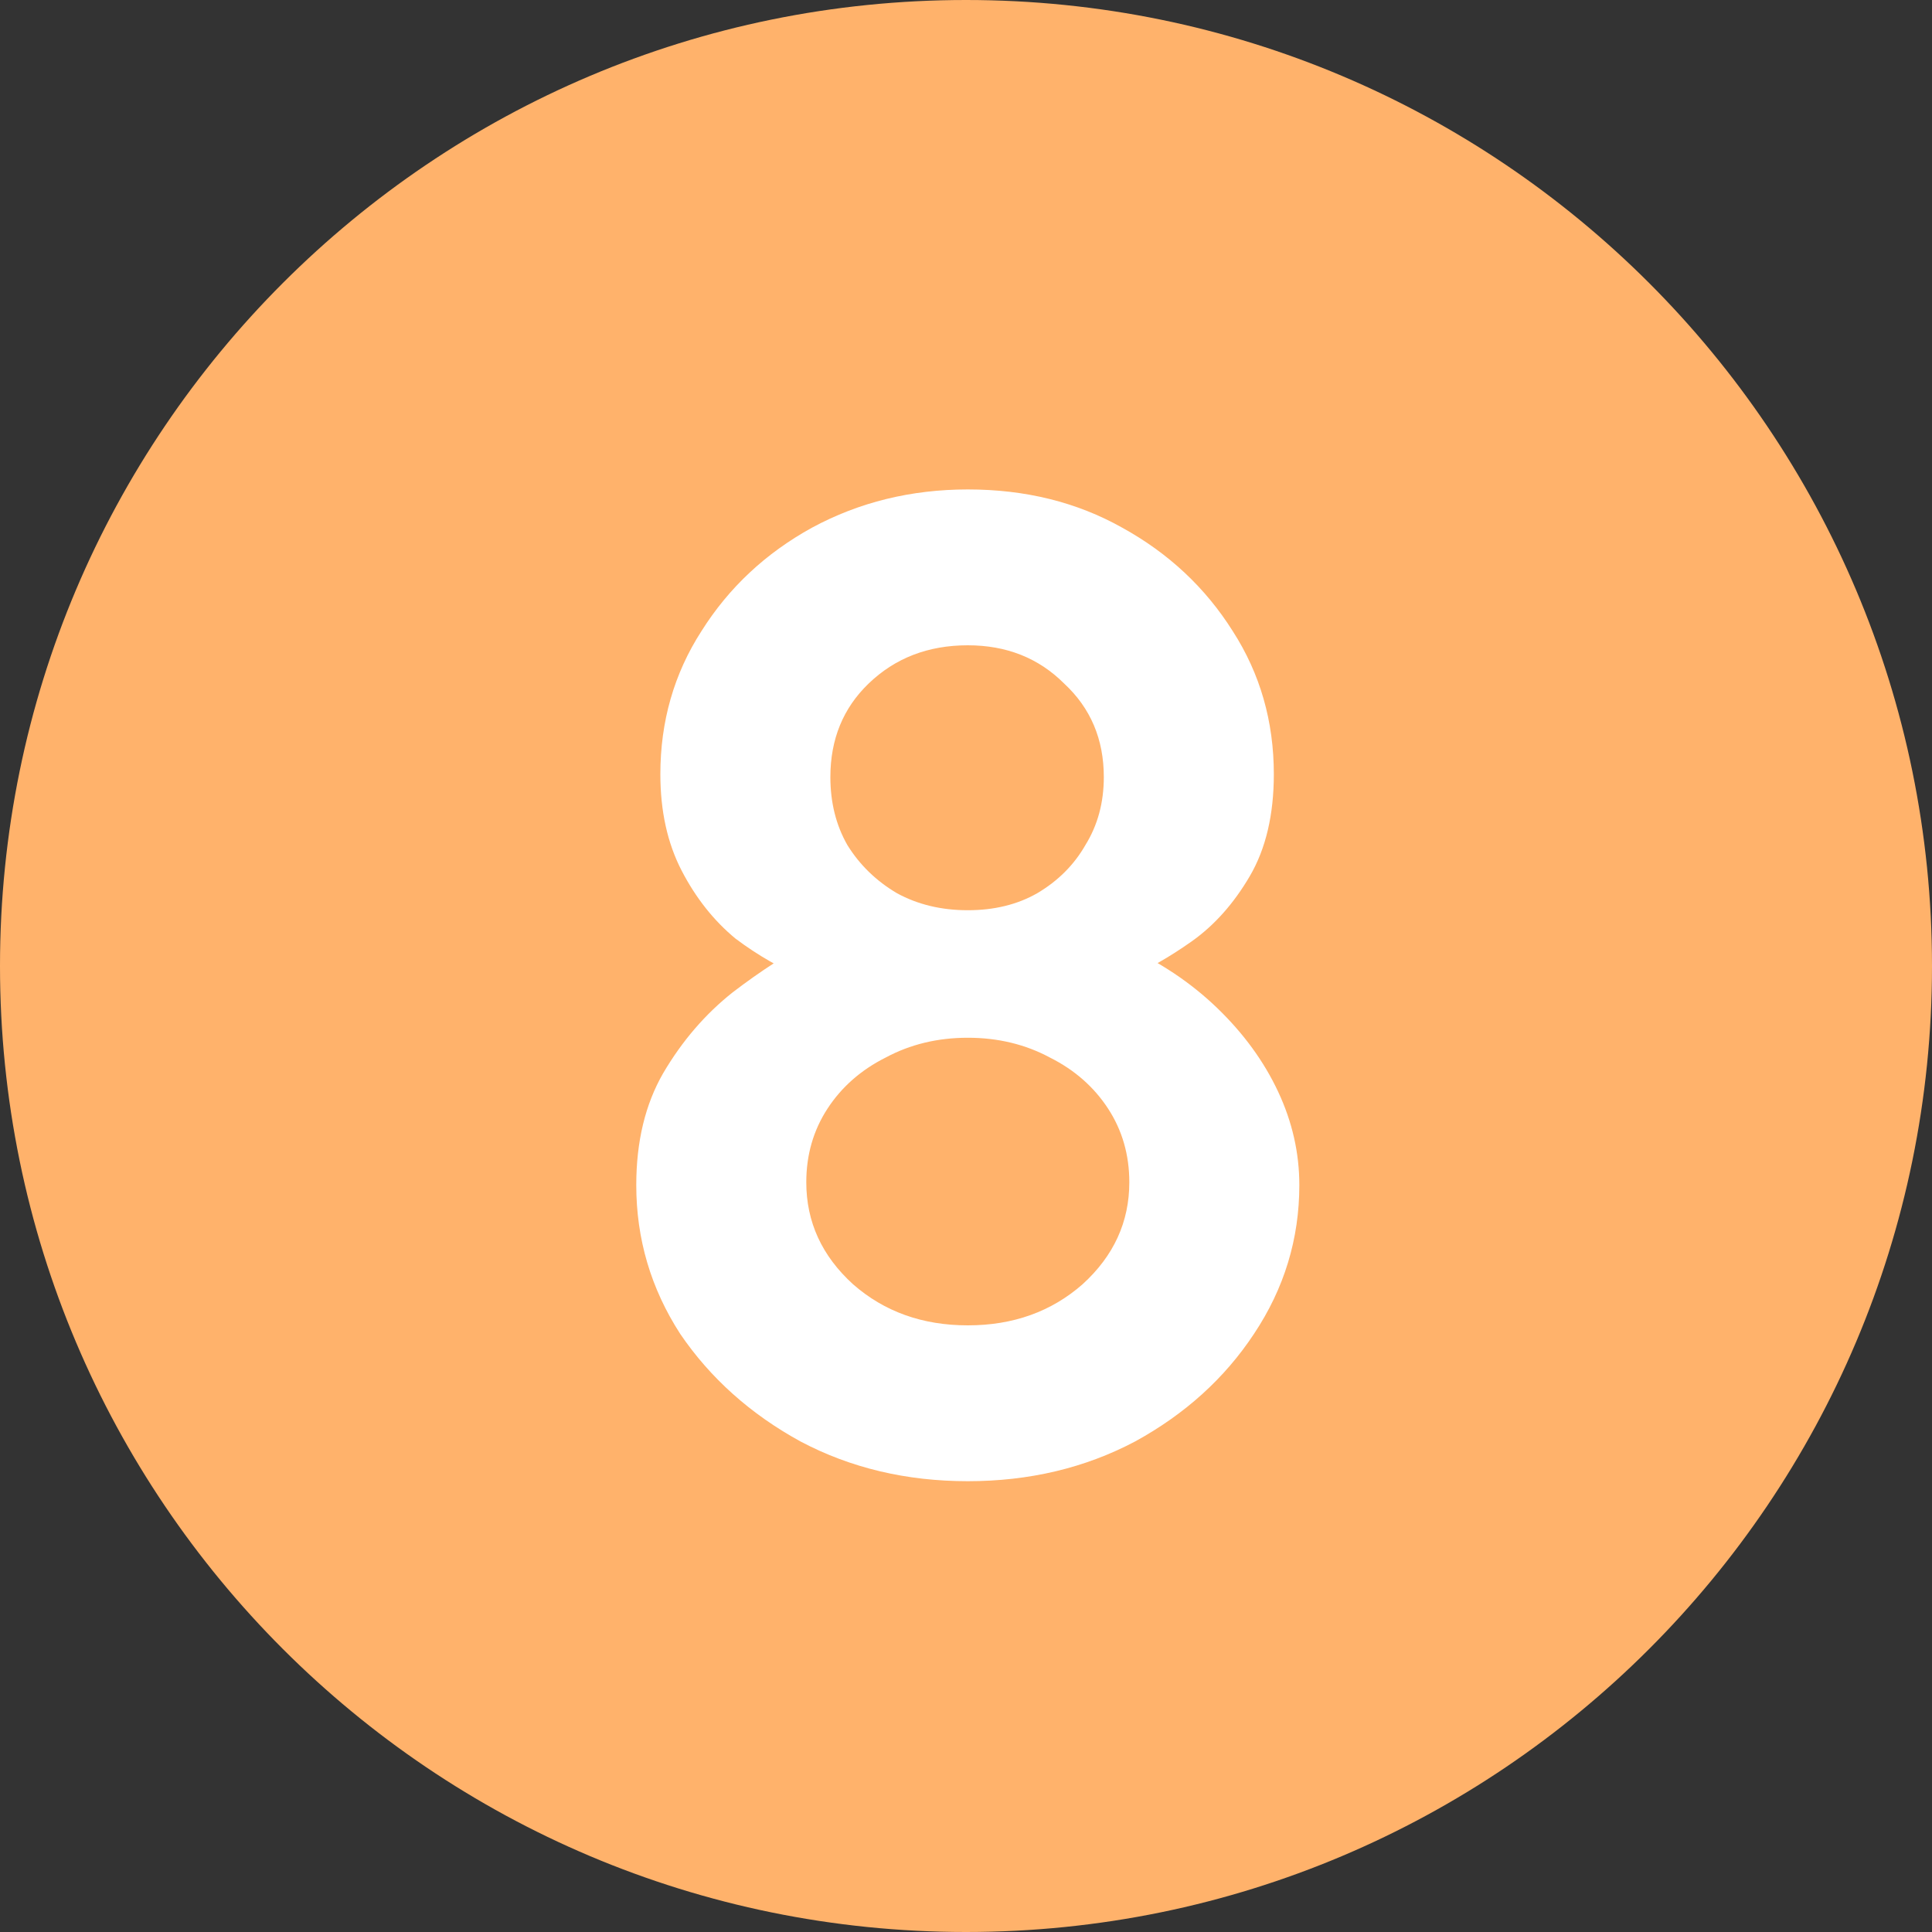
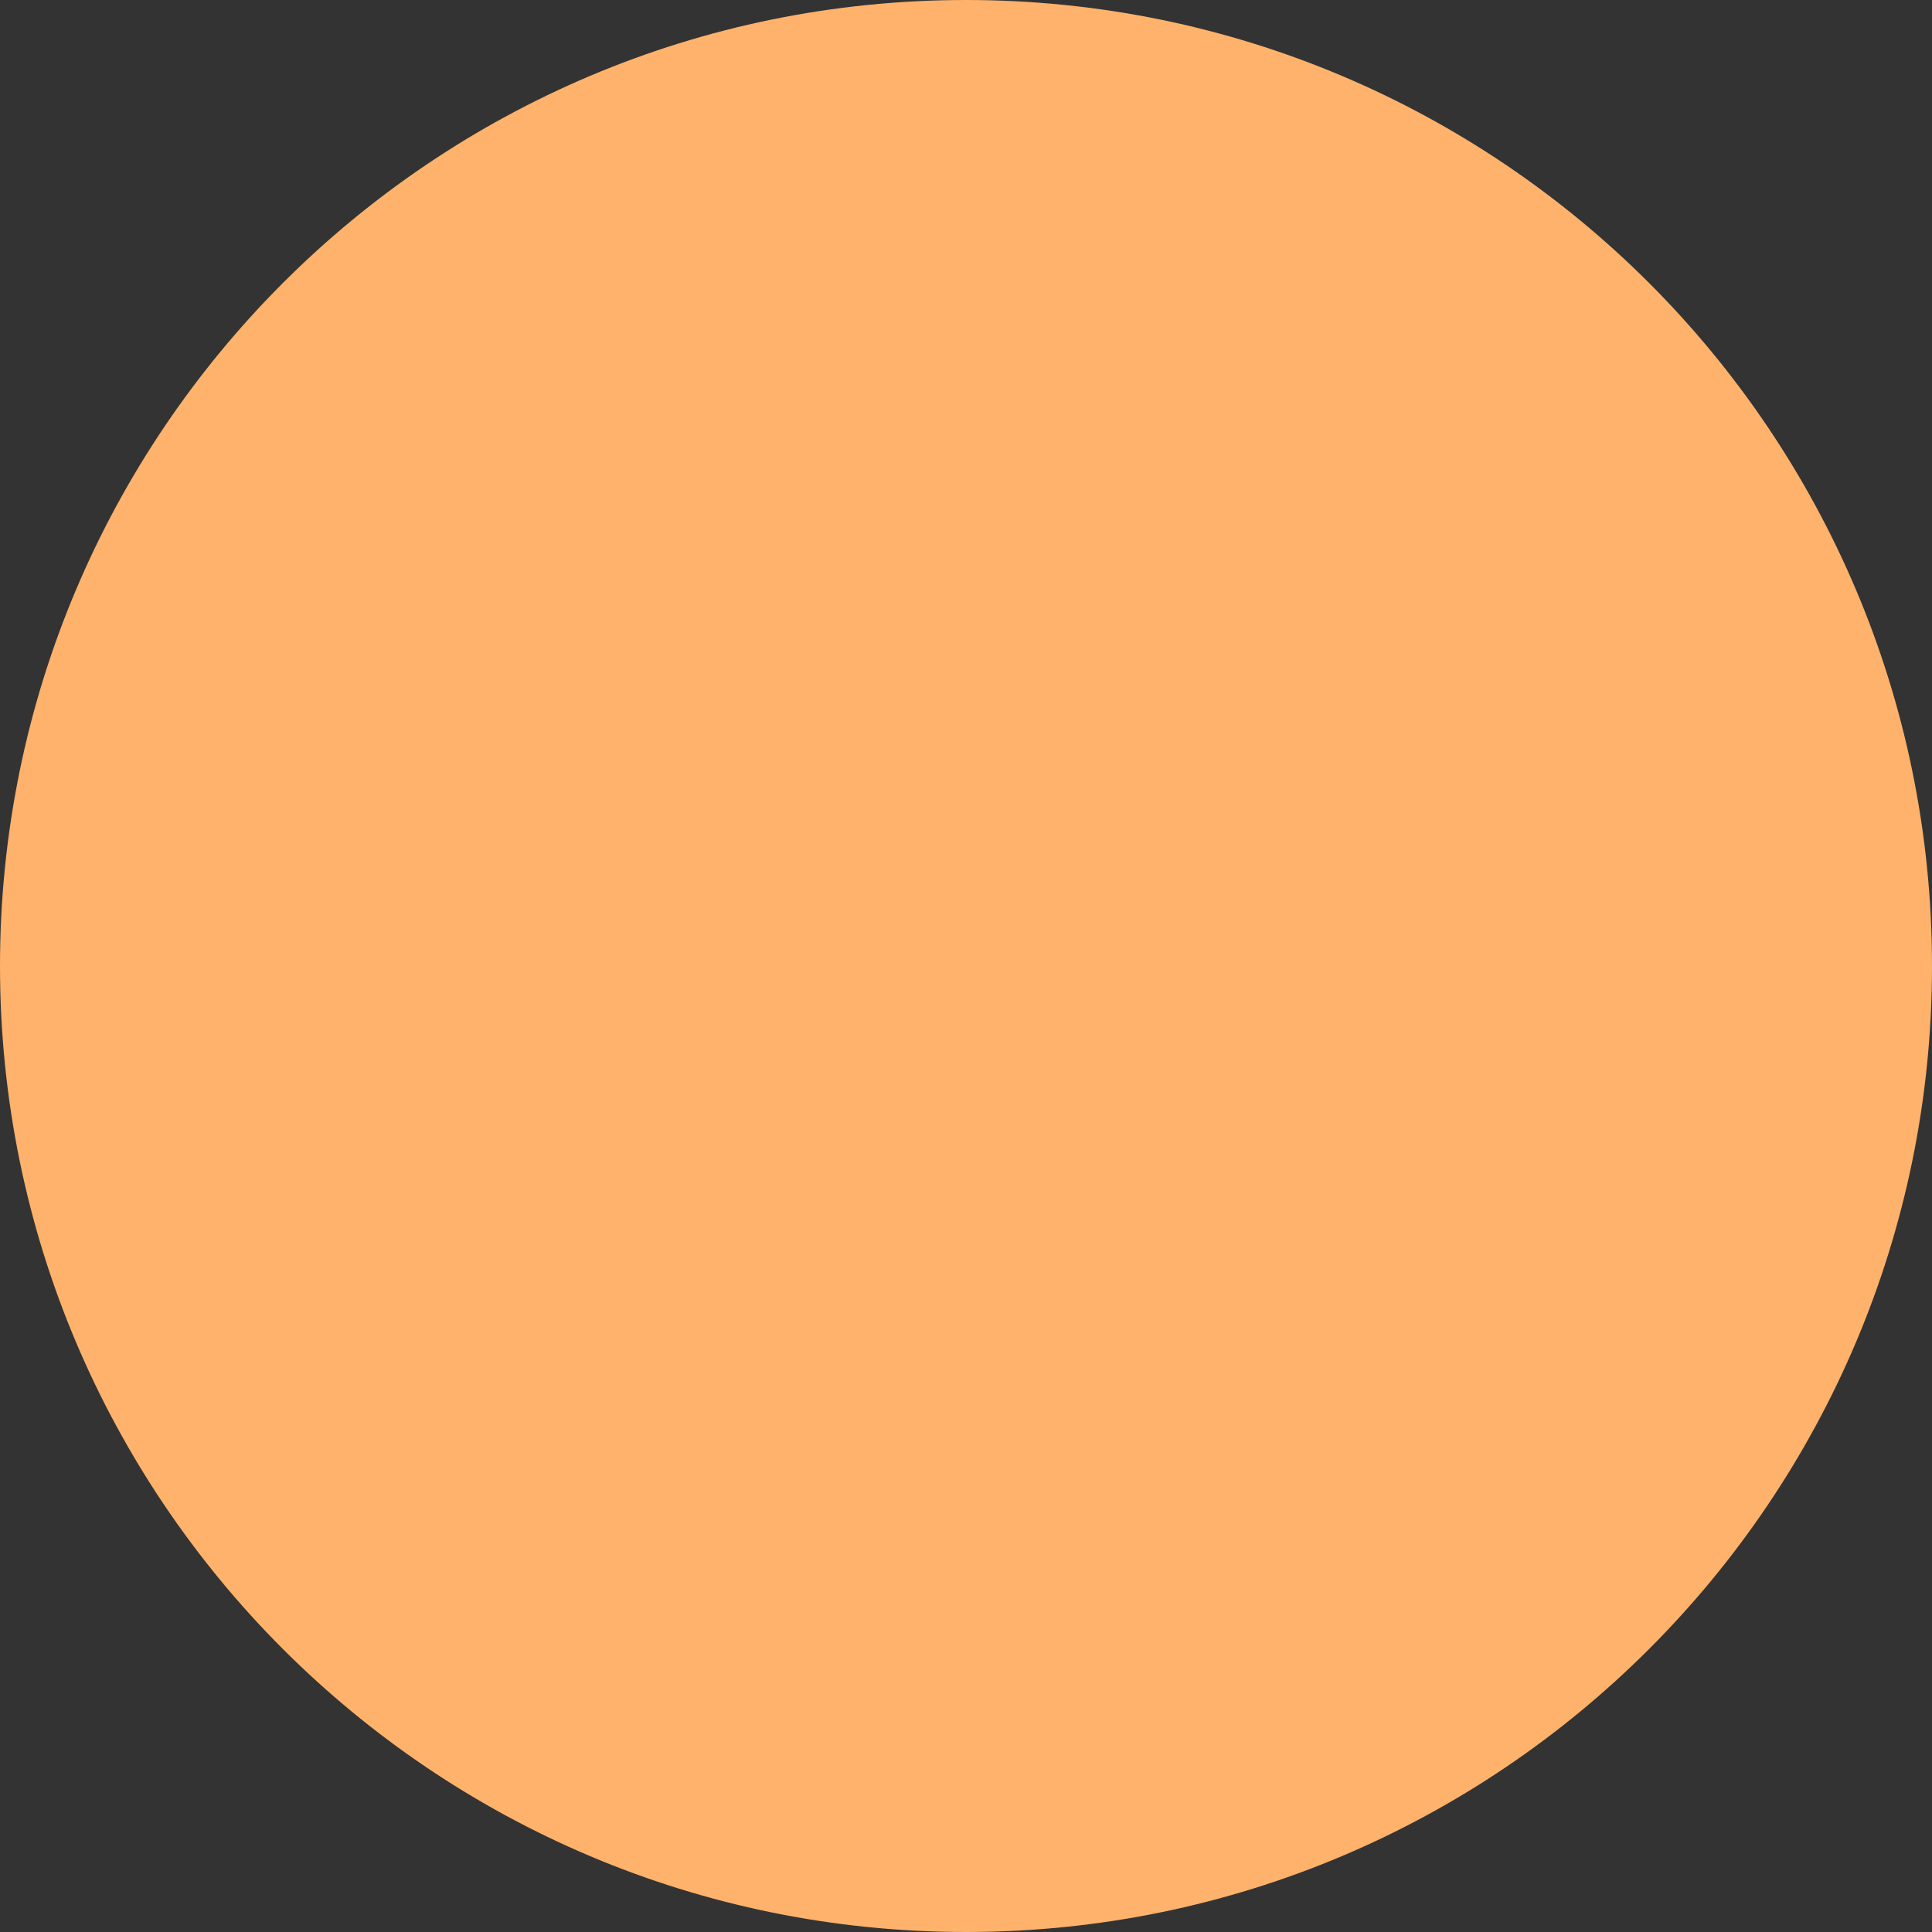
<svg xmlns="http://www.w3.org/2000/svg" width="30" height="30" viewBox="0 0 30 30" fill="none">
  <rect x="0" y="0" width="30" height="30" fill="#333333" stroke="none" />
  <path d="M30 15C30 23.284 23.284 30 15 30C6.716 30 0 23.284 0 15C0 6.716 6.716 0 15 0C23.284 0 30 6.716 30 15Z" fill="#FFB26B" />
-   <path d="M17.492 15.19L17.448 14.684C18.005 14.933 18.489 15.256 18.9 15.652C19.311 16.048 19.626 16.481 19.846 16.95C20.066 17.419 20.176 17.903 20.176 18.402C20.176 19.238 19.941 20.008 19.472 20.712C19.017 21.401 18.401 21.959 17.624 22.384C16.847 22.795 15.981 23 15.028 23C14.075 23 13.209 22.795 12.432 22.384C11.655 21.959 11.031 21.401 10.562 20.712C10.107 20.008 9.88 19.238 9.88 18.402C9.88 17.727 10.019 17.148 10.298 16.664C10.591 16.165 10.951 15.747 11.376 15.41C11.816 15.073 12.249 14.794 12.674 14.574L12.498 15.19C12.131 15.043 11.772 14.838 11.42 14.574C11.083 14.295 10.804 13.943 10.584 13.518C10.364 13.093 10.254 12.594 10.254 12.022C10.254 11.201 10.467 10.46 10.892 9.8C11.317 9.125 11.889 8.59 12.608 8.194C13.341 7.798 14.148 7.6 15.028 7.6C15.923 7.6 16.722 7.798 17.426 8.194C18.145 8.59 18.717 9.125 19.142 9.8C19.567 10.46 19.78 11.201 19.78 12.022C19.78 12.653 19.655 13.181 19.406 13.606C19.157 14.031 18.856 14.369 18.504 14.618C18.152 14.867 17.815 15.058 17.492 15.19ZM12.894 12.066C12.894 12.462 12.982 12.814 13.158 13.122C13.349 13.43 13.605 13.679 13.928 13.87C14.251 14.046 14.617 14.134 15.028 14.134C15.439 14.134 15.798 14.046 16.106 13.87C16.429 13.679 16.678 13.43 16.854 13.122C17.045 12.814 17.14 12.462 17.14 12.066C17.14 11.479 16.935 10.995 16.524 10.614C16.128 10.218 15.629 10.02 15.028 10.02C14.412 10.02 13.899 10.218 13.488 10.614C13.092 10.995 12.894 11.479 12.894 12.066ZM15.028 20.58C15.732 20.58 16.326 20.367 16.81 19.942C17.294 19.502 17.536 18.974 17.536 18.358C17.536 17.933 17.426 17.551 17.206 17.214C16.986 16.877 16.685 16.613 16.304 16.422C15.923 16.217 15.497 16.114 15.028 16.114C14.559 16.114 14.133 16.217 13.752 16.422C13.371 16.613 13.07 16.877 12.85 17.214C12.63 17.551 12.52 17.933 12.52 18.358C12.52 18.974 12.762 19.502 13.246 19.942C13.73 20.367 14.324 20.58 15.028 20.58Z" fill="white" />
</svg>